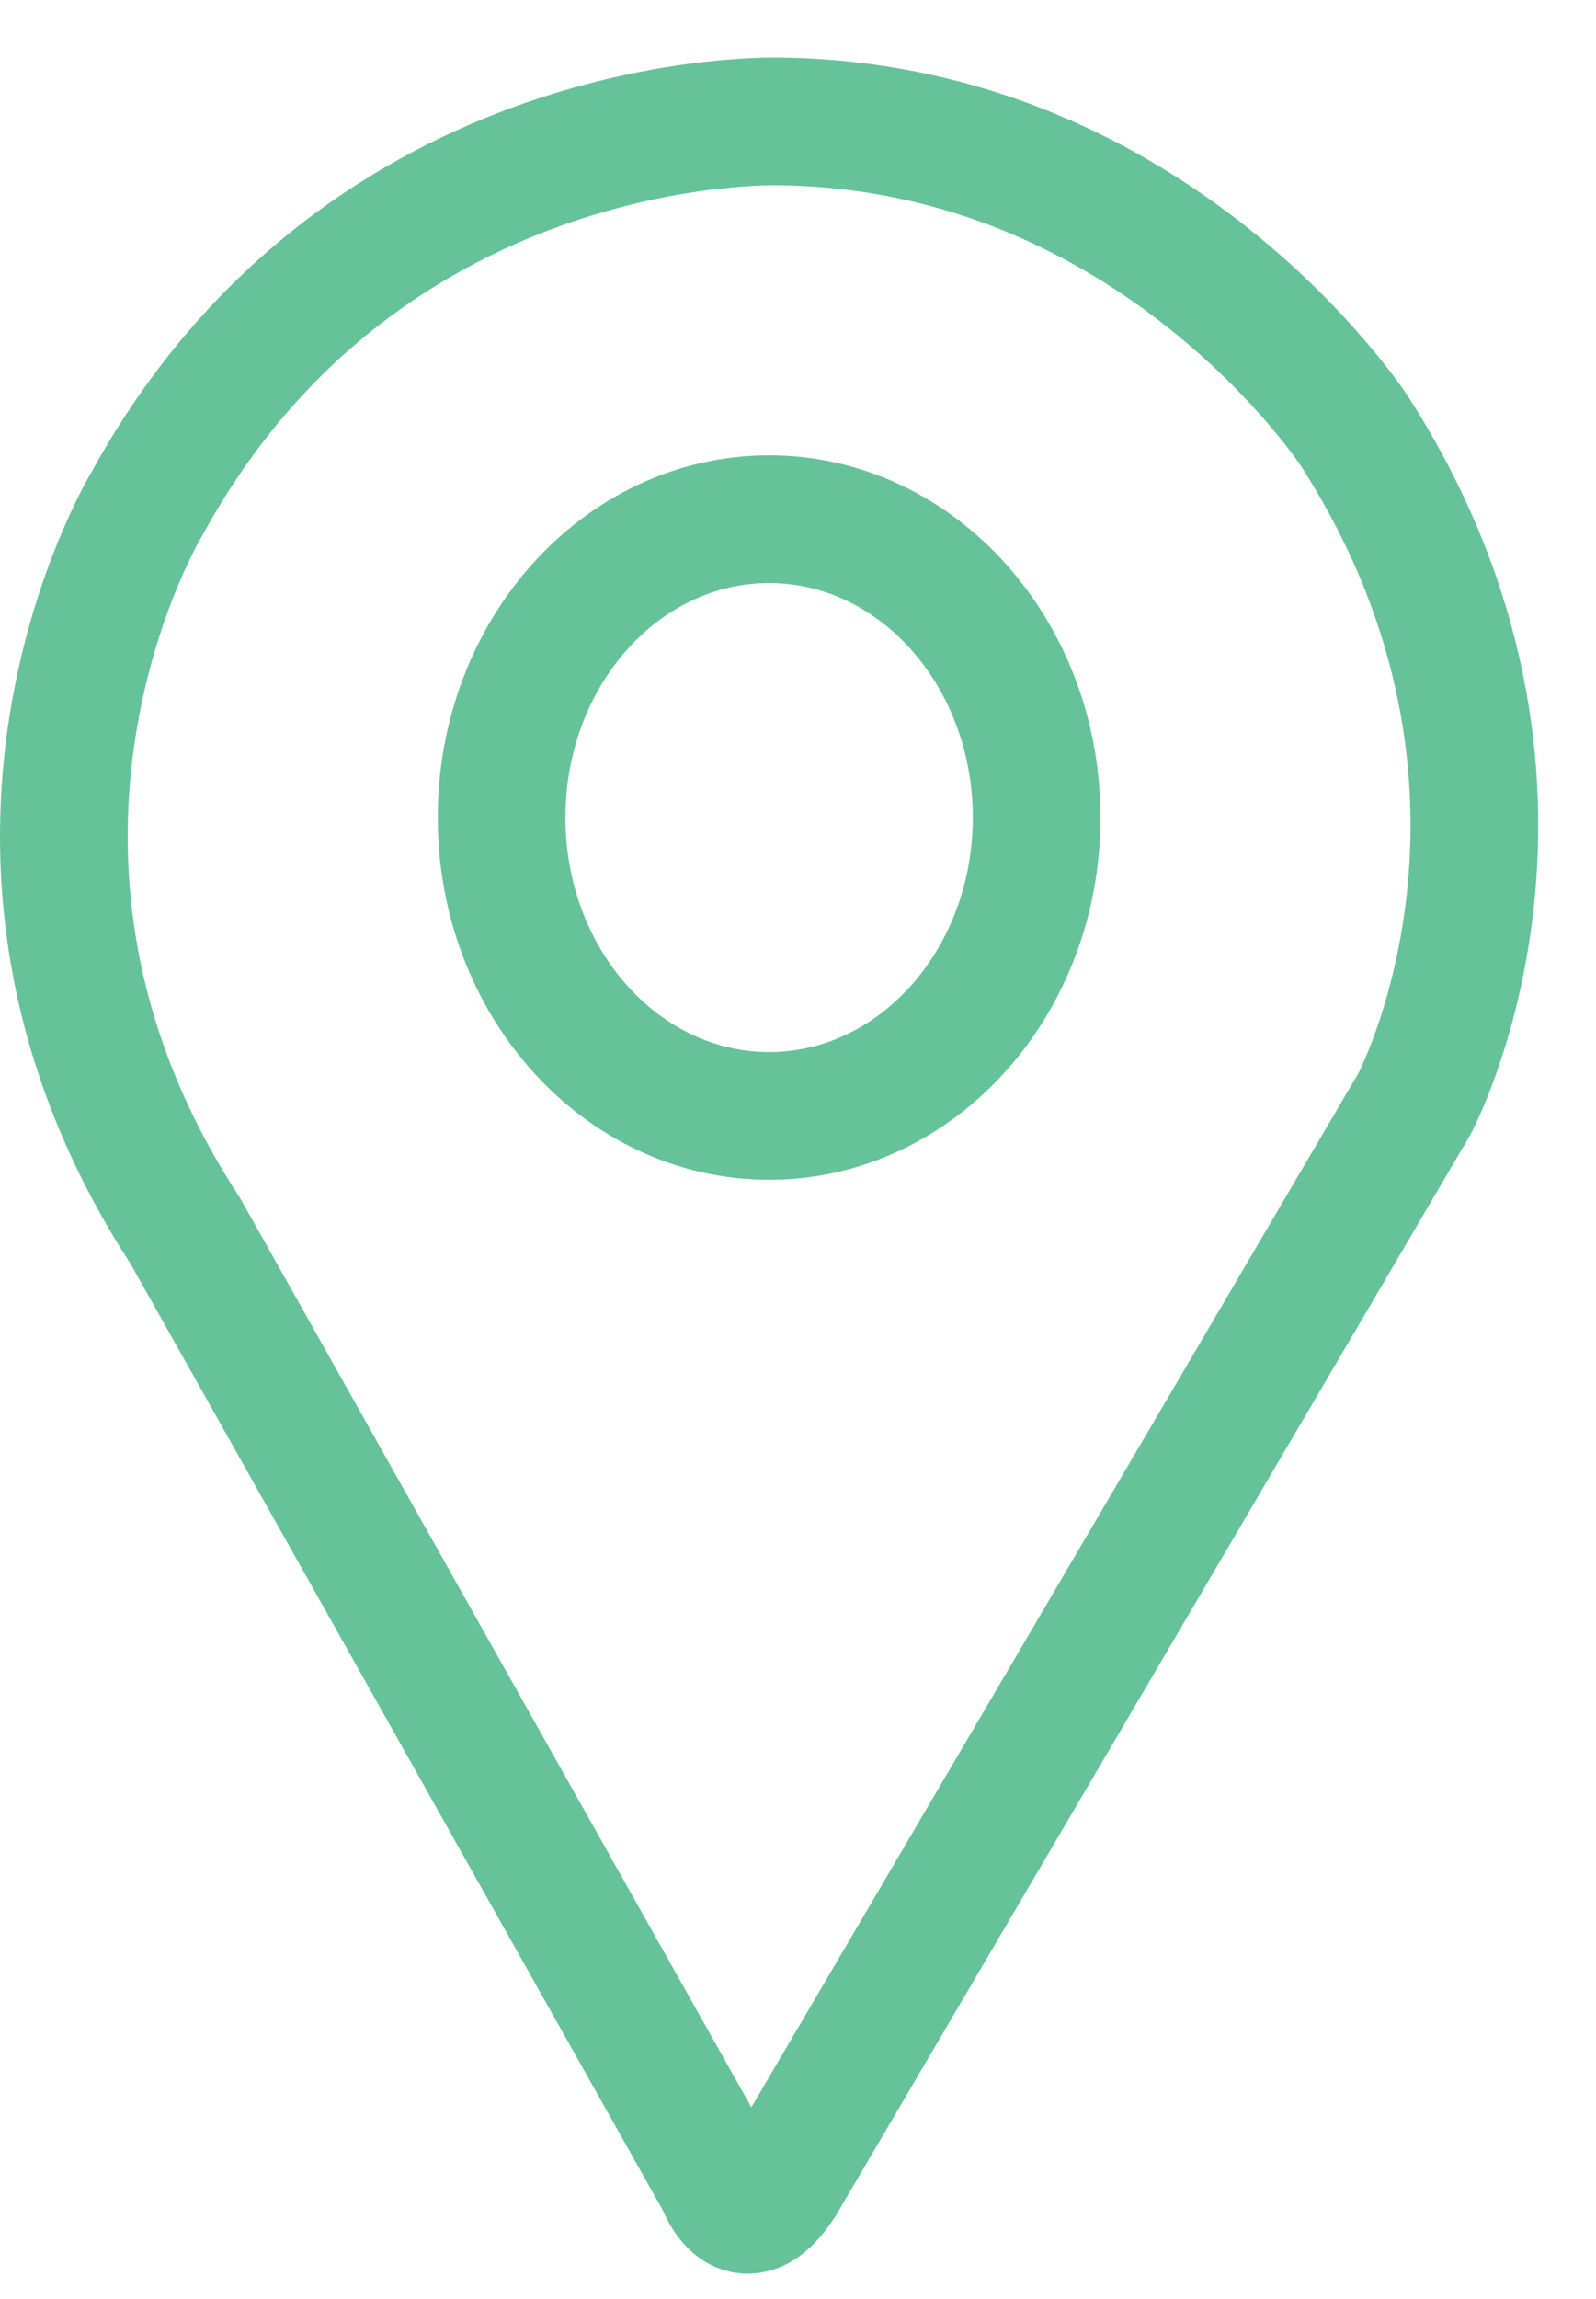
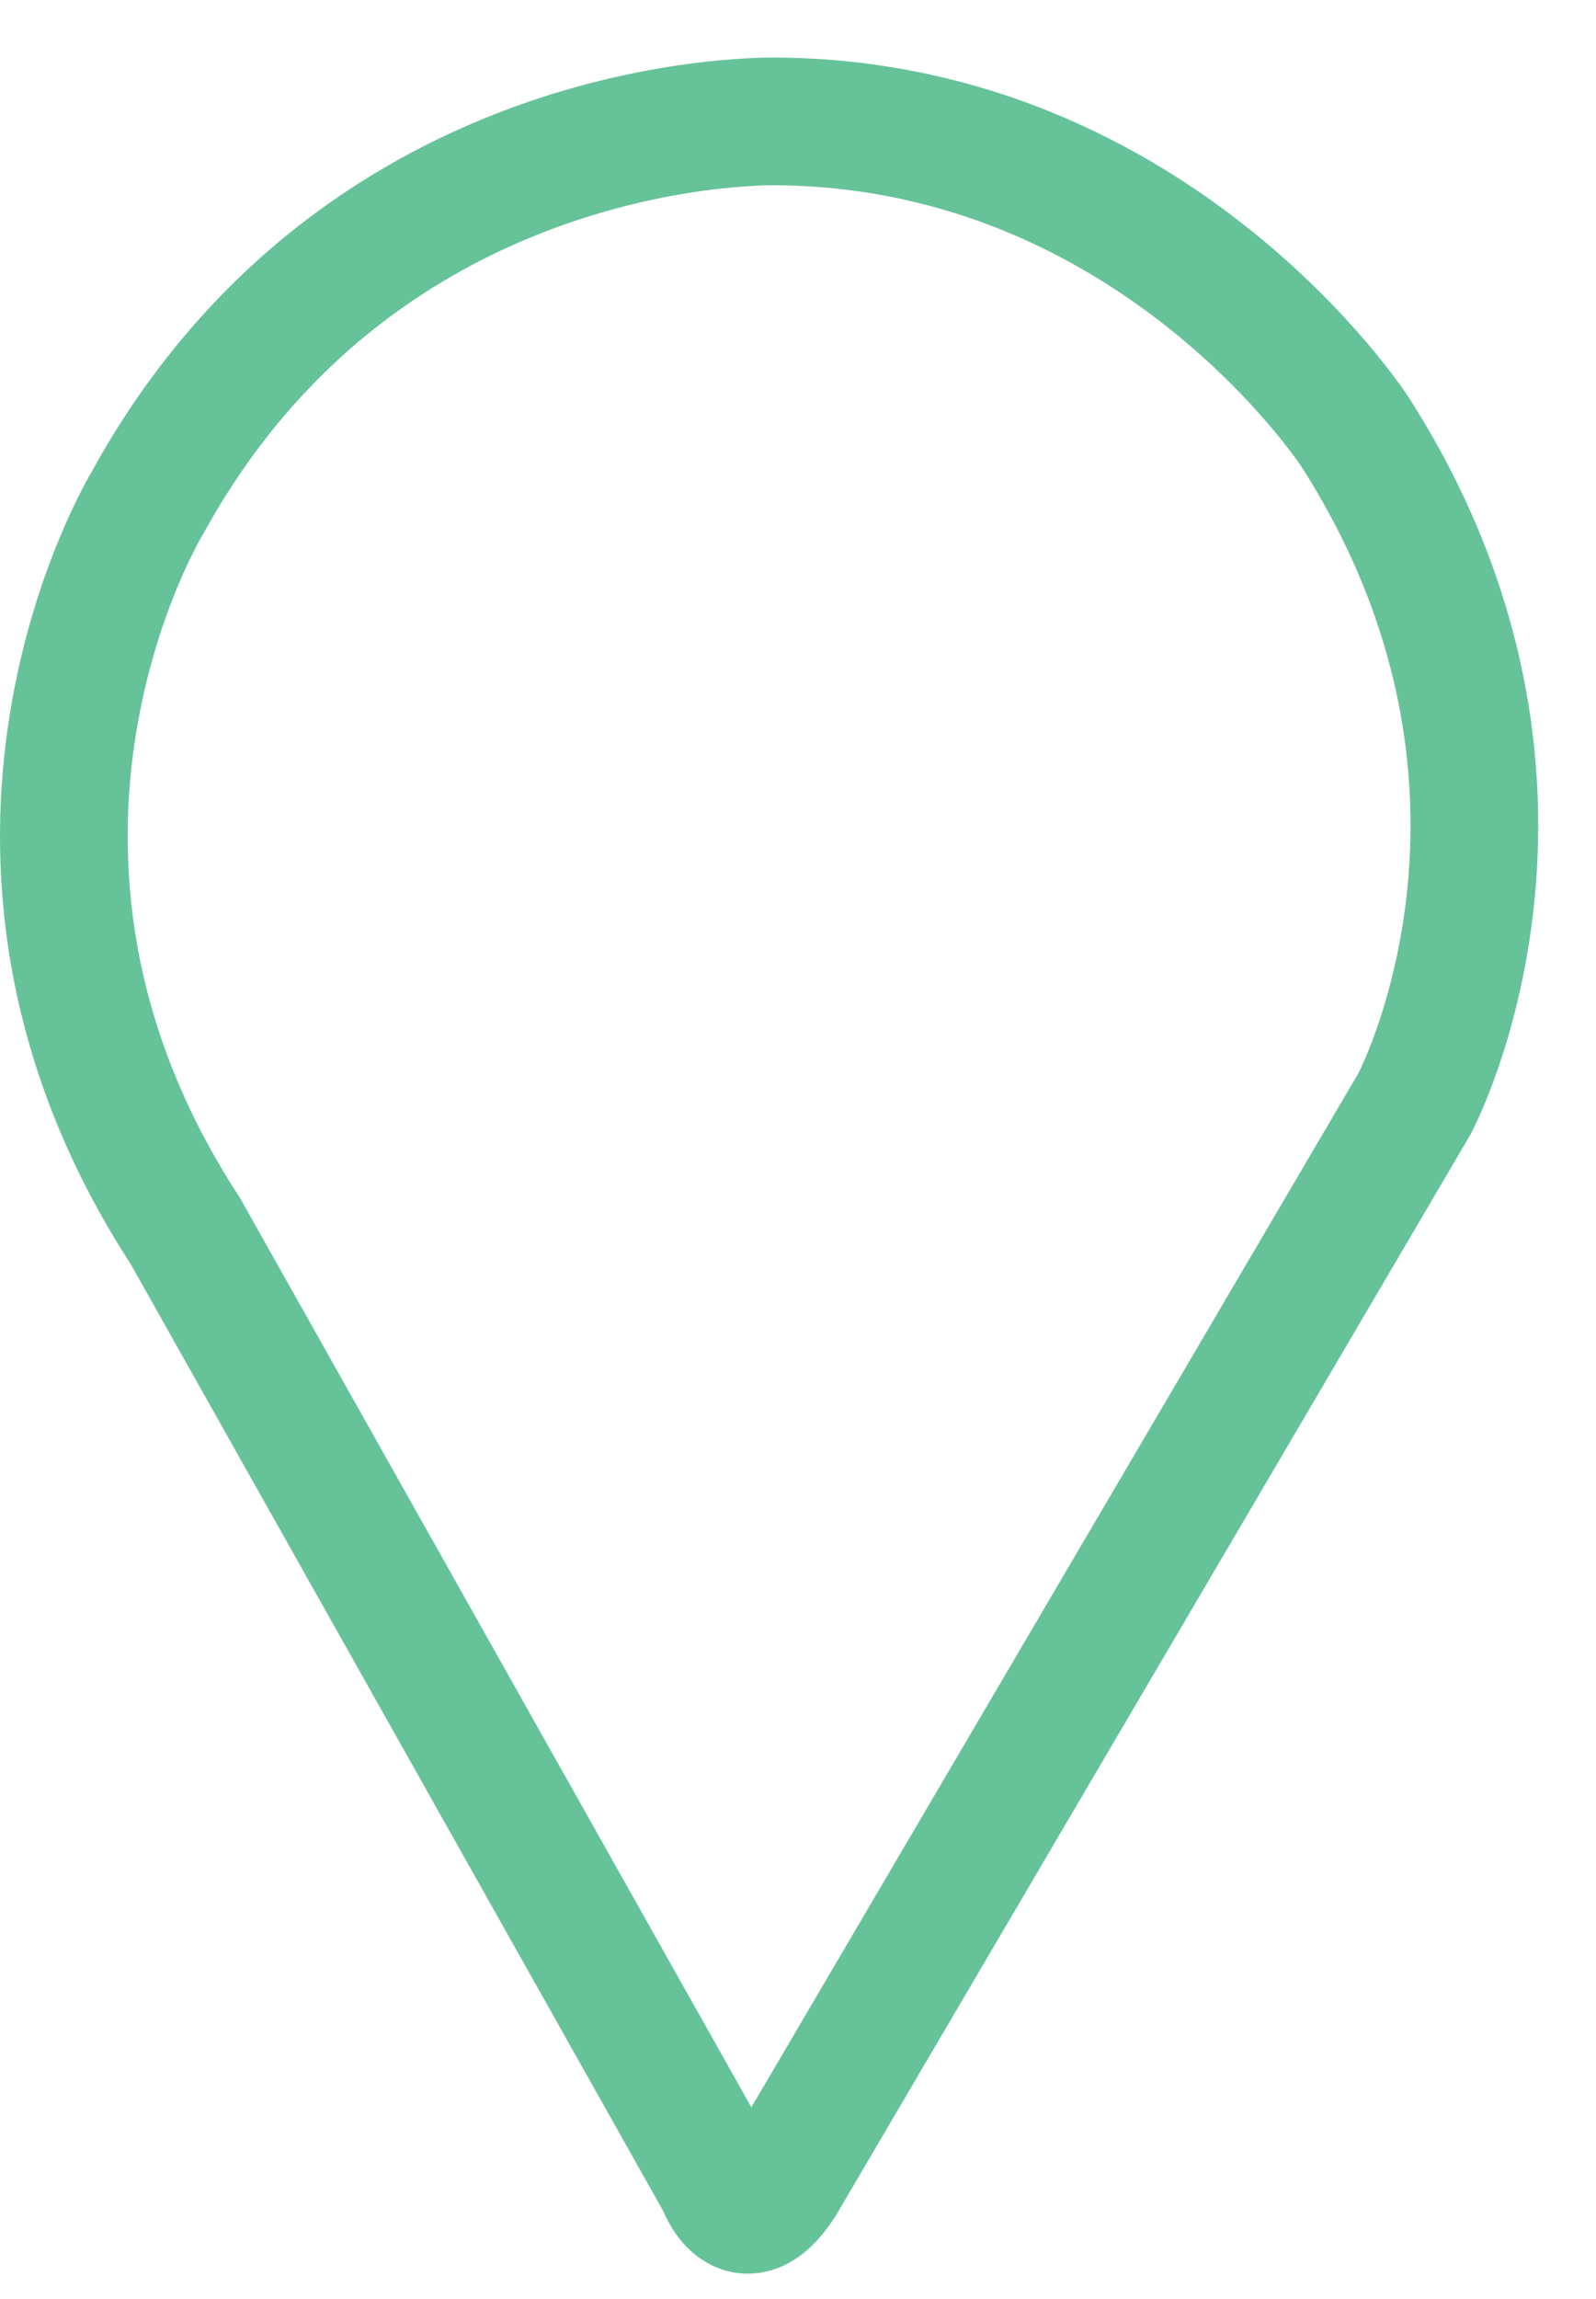
<svg xmlns="http://www.w3.org/2000/svg" width="25" height="36" viewBox="0 0 25 36" fill="none">
  <path d="M12.235 34.18L22.157 17.284C22.157 17.284 24.794 12.341 21.225 6.763C21.225 6.763 18.126 1.984 12.231 1.902C12.231 1.902 5.718 1.661 2.308 7.877C2.308 7.877 -0.998 13.295 2.902 19.274L11.285 34.176C11.289 34.18 11.613 35.134 12.235 34.18Z" stroke="#66C299" stroke-width="2" stroke-miterlimit="10" />
-   <path d="M12.048 17.474C14.362 17.474 16.238 15.382 16.238 12.802C16.238 10.222 14.362 8.13 12.048 8.13C9.733 8.13 7.857 10.222 7.857 12.802C7.857 15.382 9.733 17.474 12.048 17.474Z" stroke="#66C299" stroke-width="2" stroke-miterlimit="10" />
</svg>